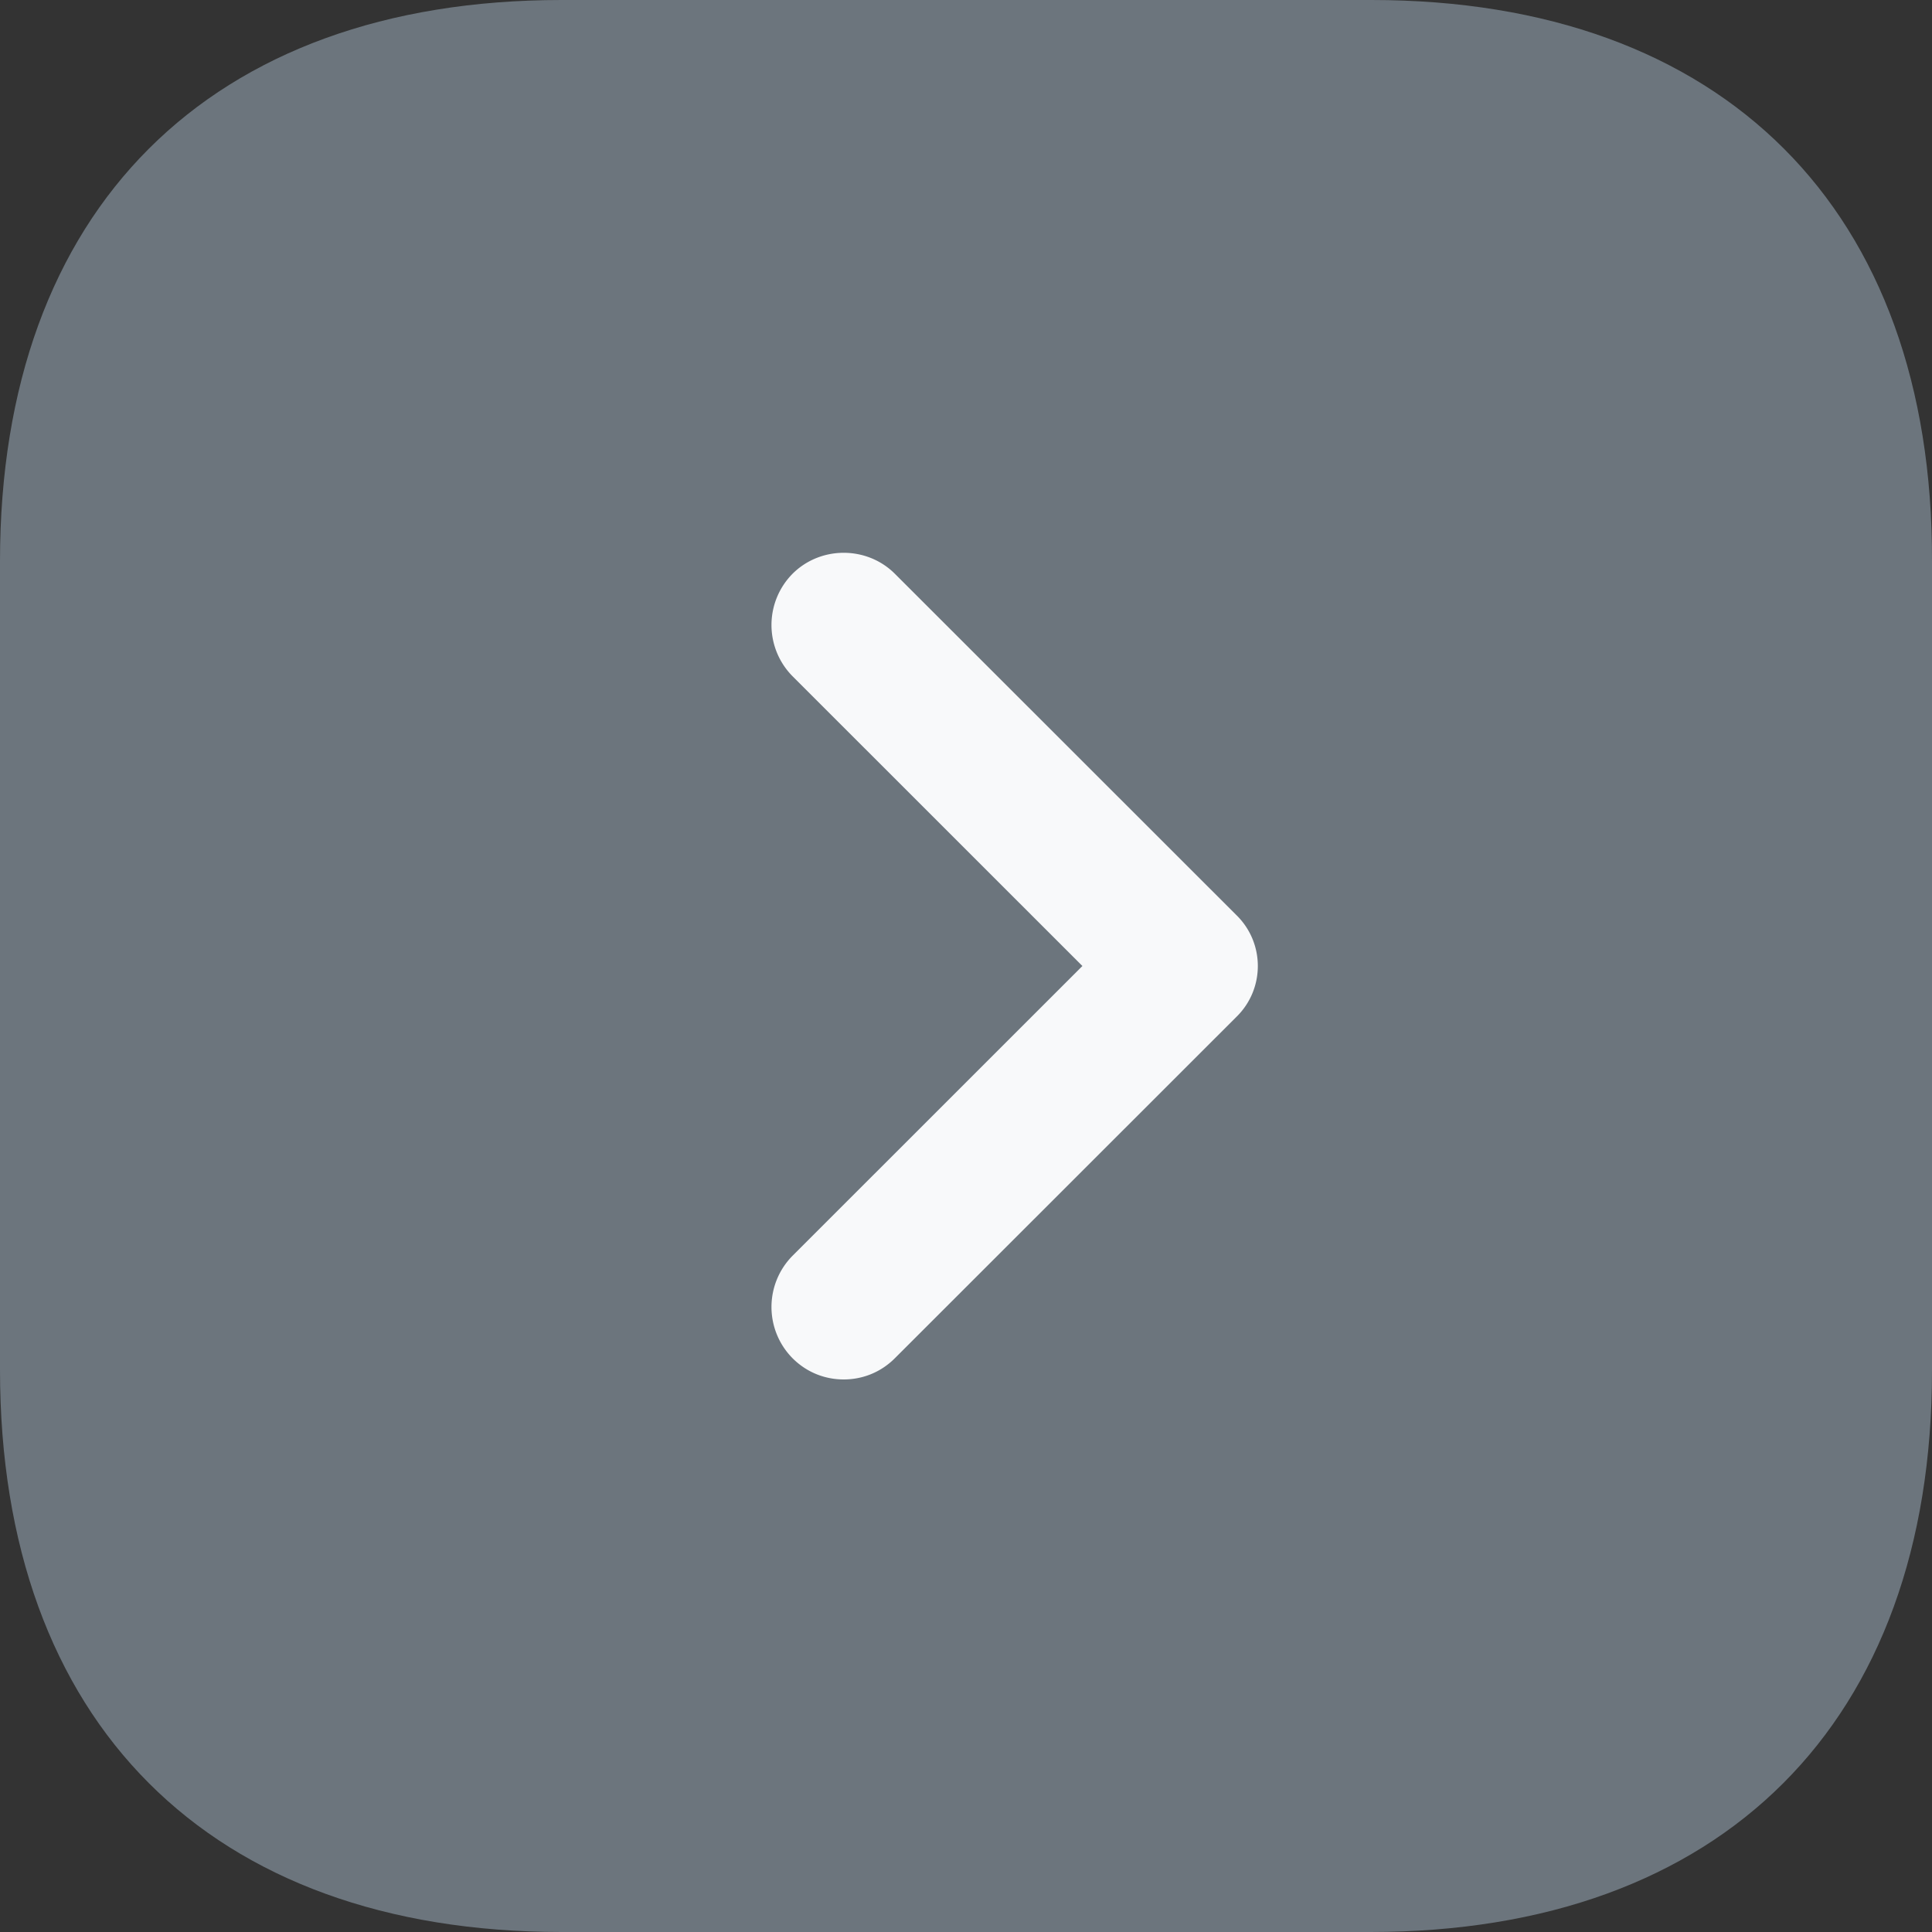
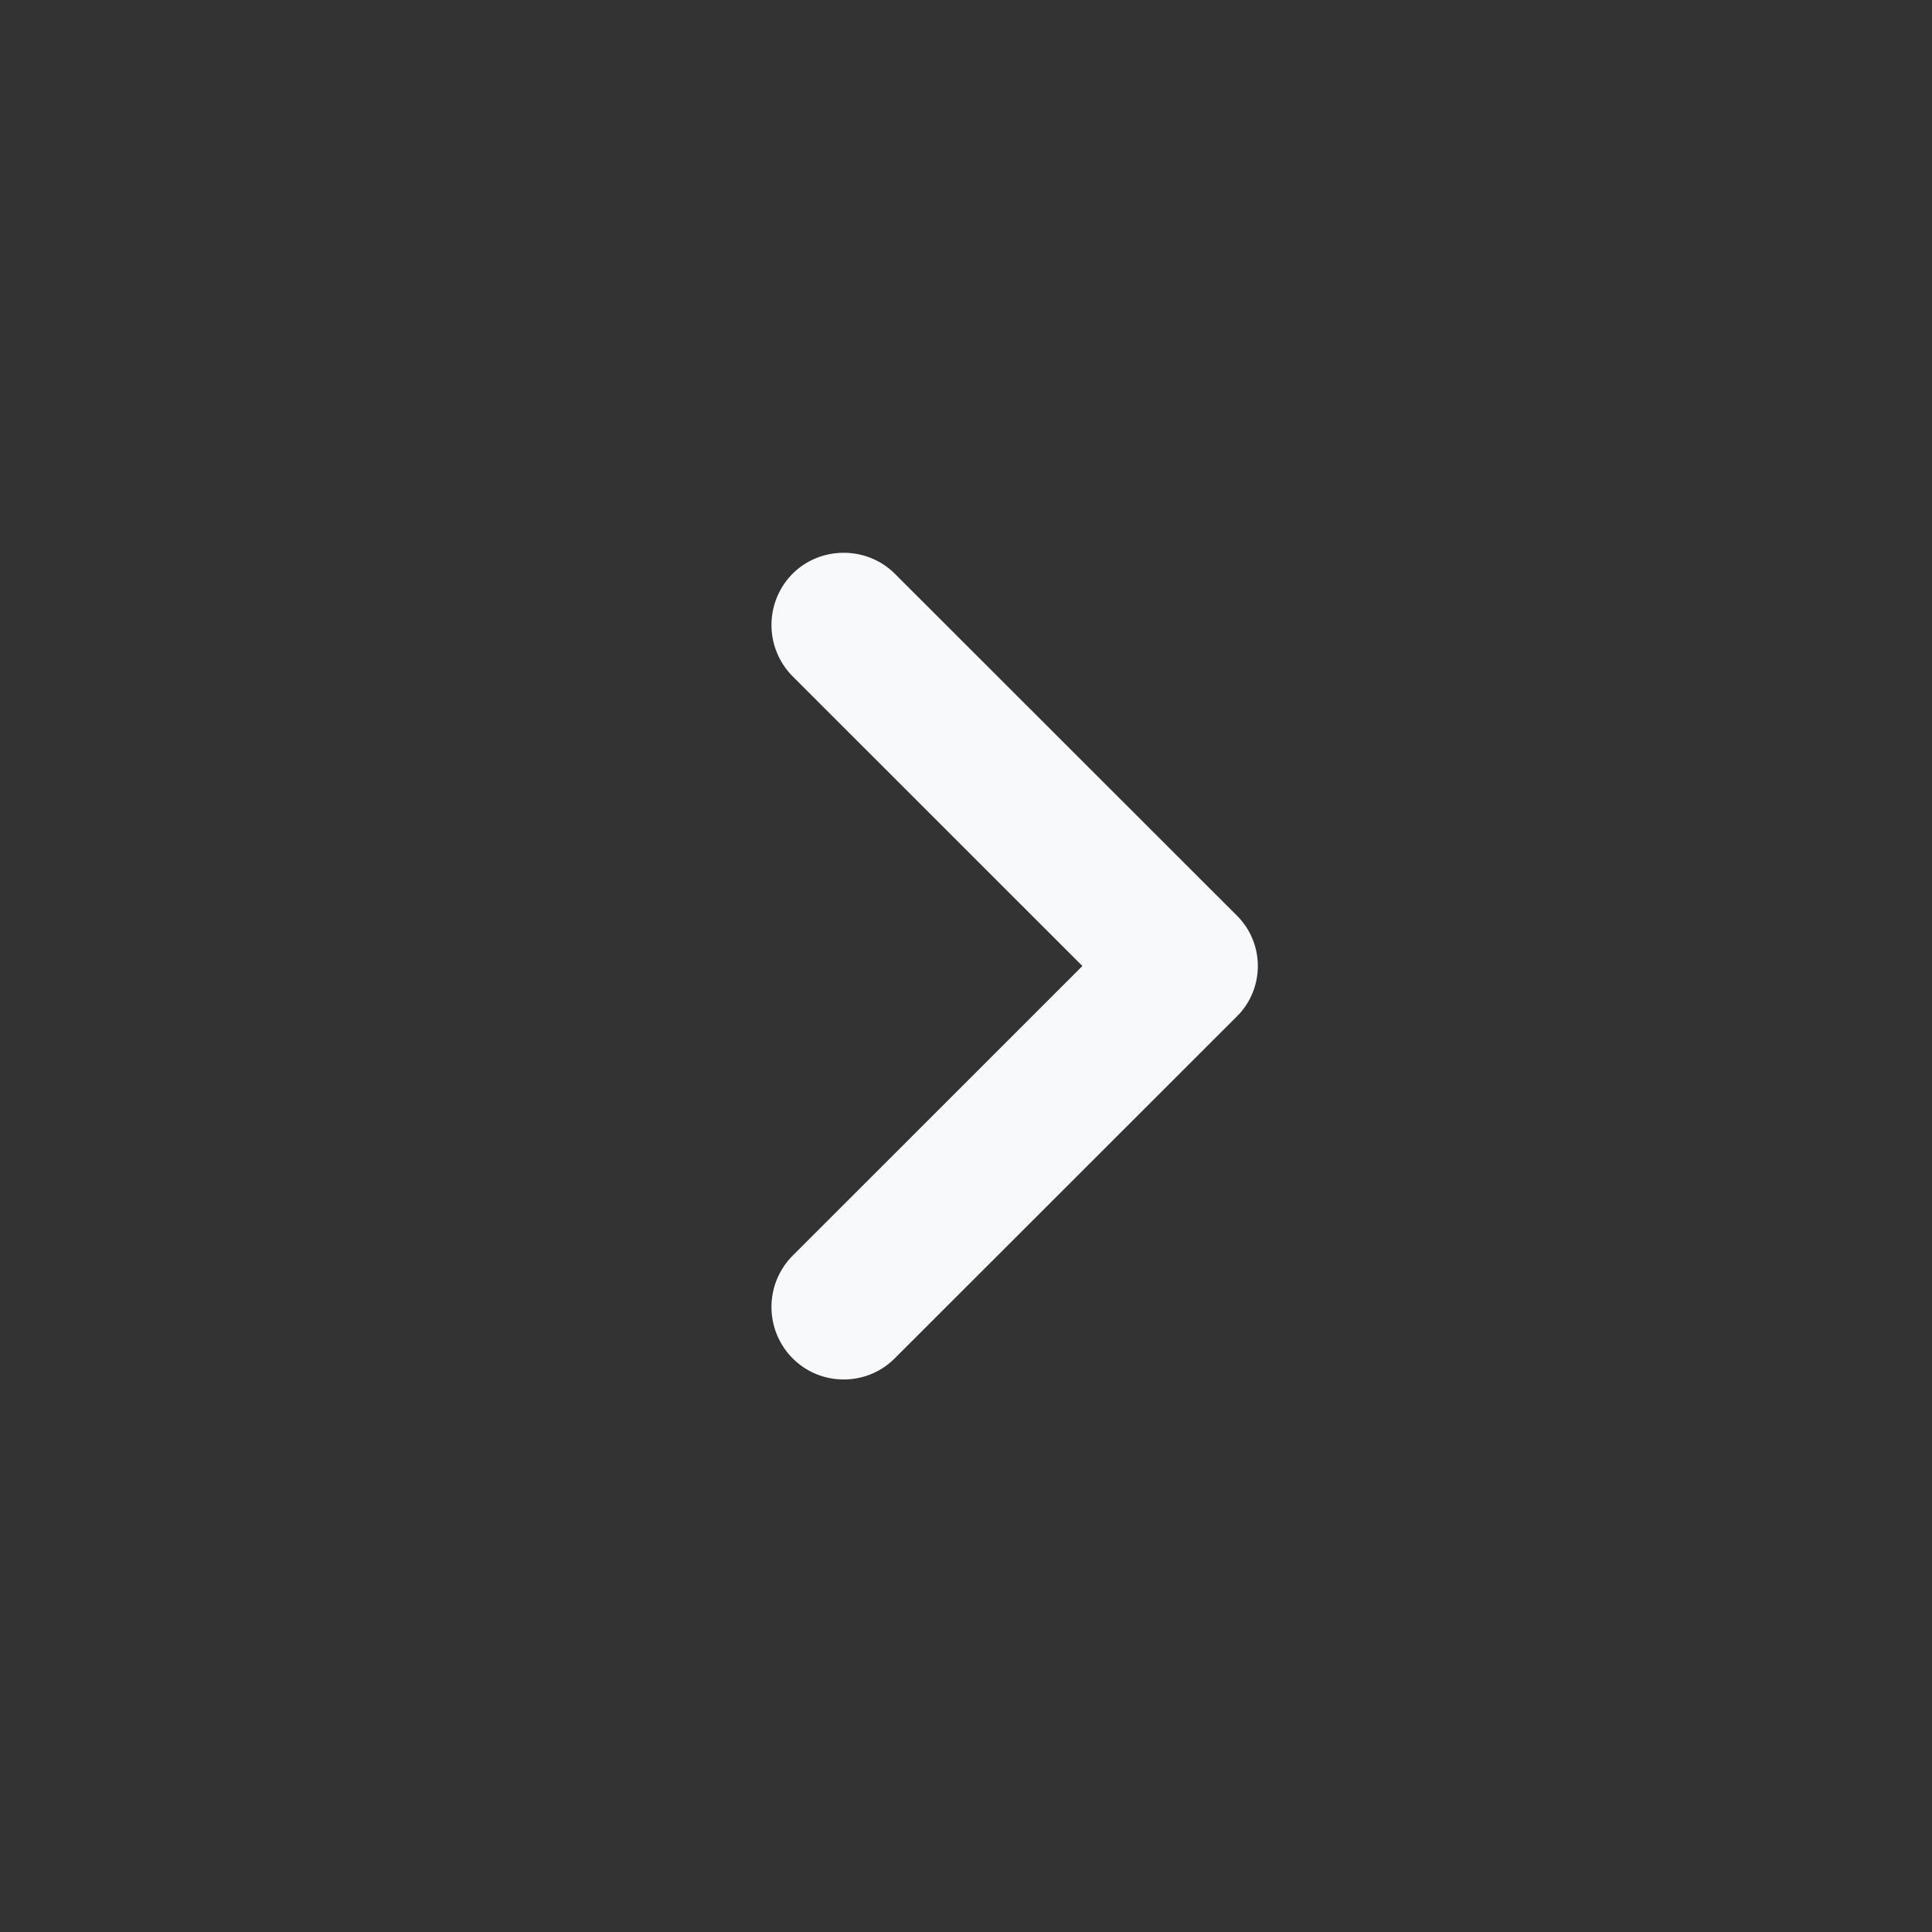
<svg xmlns="http://www.w3.org/2000/svg" width="20" height="20" fill="none">
  <rect width="100%" height="100%" fill="#333333" stroke="none" />
-   <path d="M14.197 0H5.813C2.17 0 0 2.17 0 5.81v8.37C0 17.83 2.171 20 5.813 20h8.374C17.83 20 20 17.83 20 14.19V5.81C20.01 2.17 17.839 0 14.197 0z" fill="#6C757D" />
  <path d="M12.796 10.53l-3.532 3.53c-.15.15-.34.22-.53.22s-.38-.07-.53-.22a.754.754 0 010-1.06l3.001-3-3.001-3a.754.754 0 010-1.06c.29-.29.77-.29 1.06 0l3.532 3.53c.3.29.3.77 0 1.06z" fill="#F8F9FA" />
</svg>